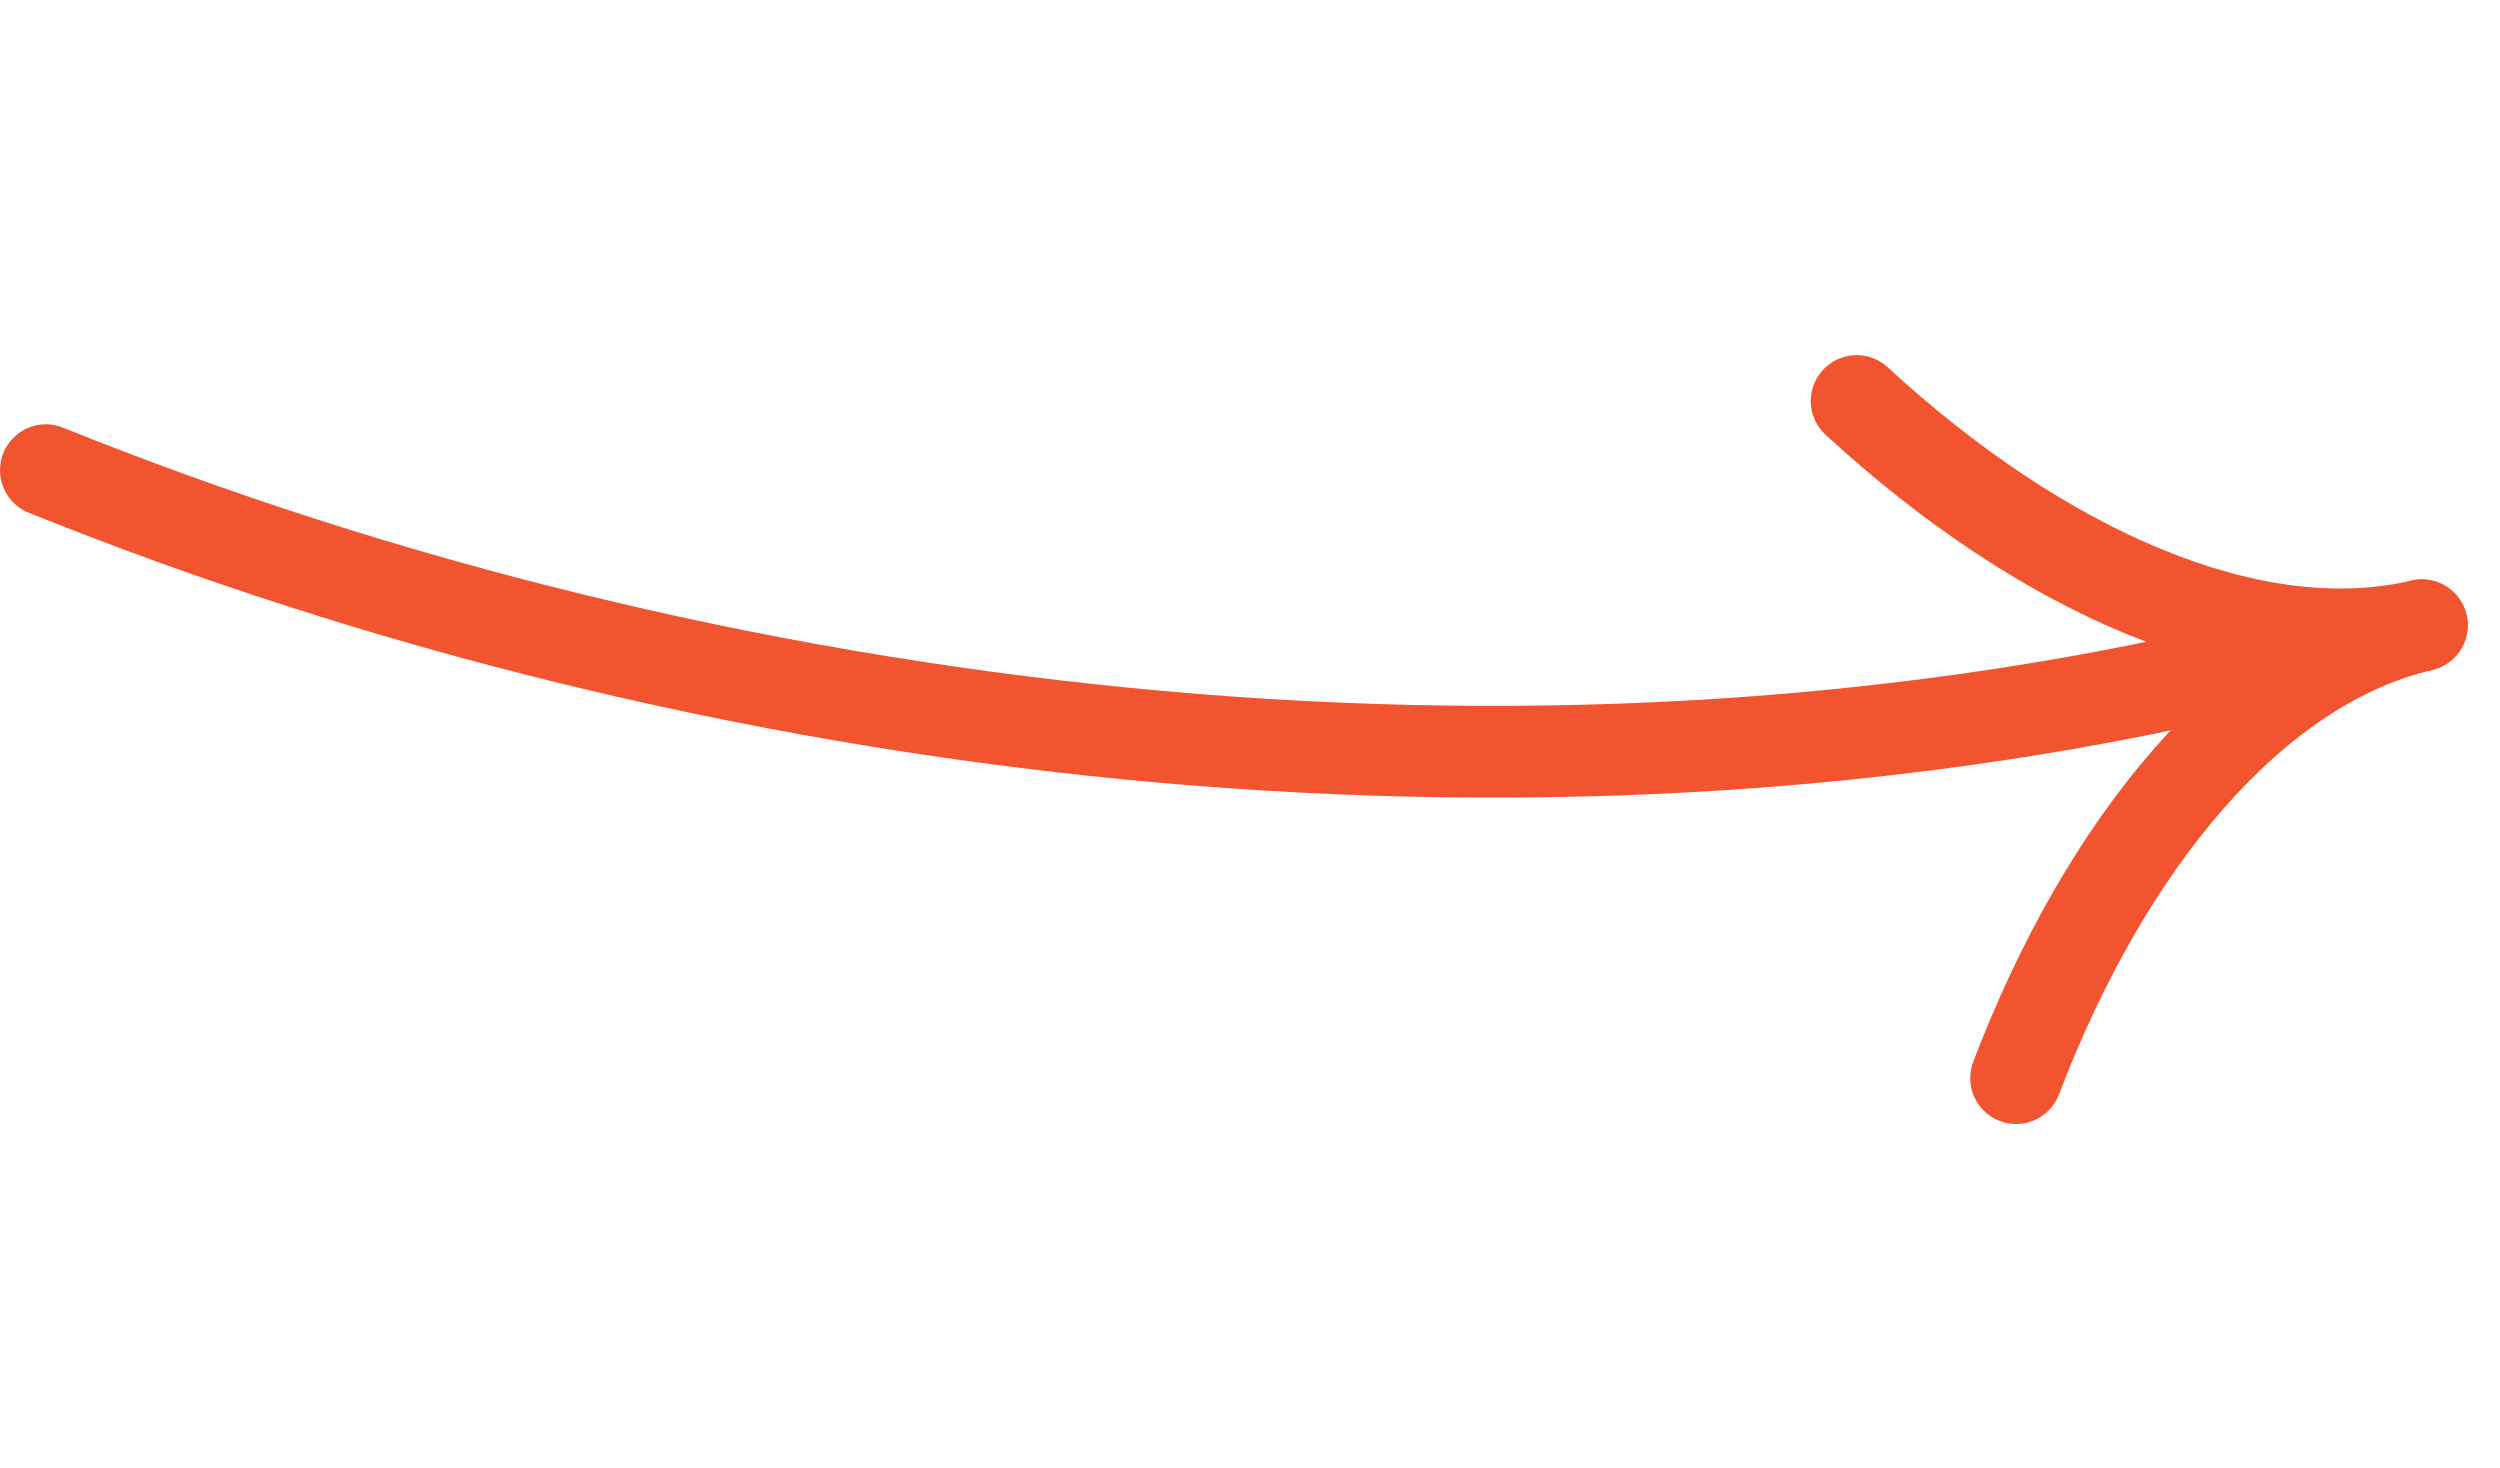
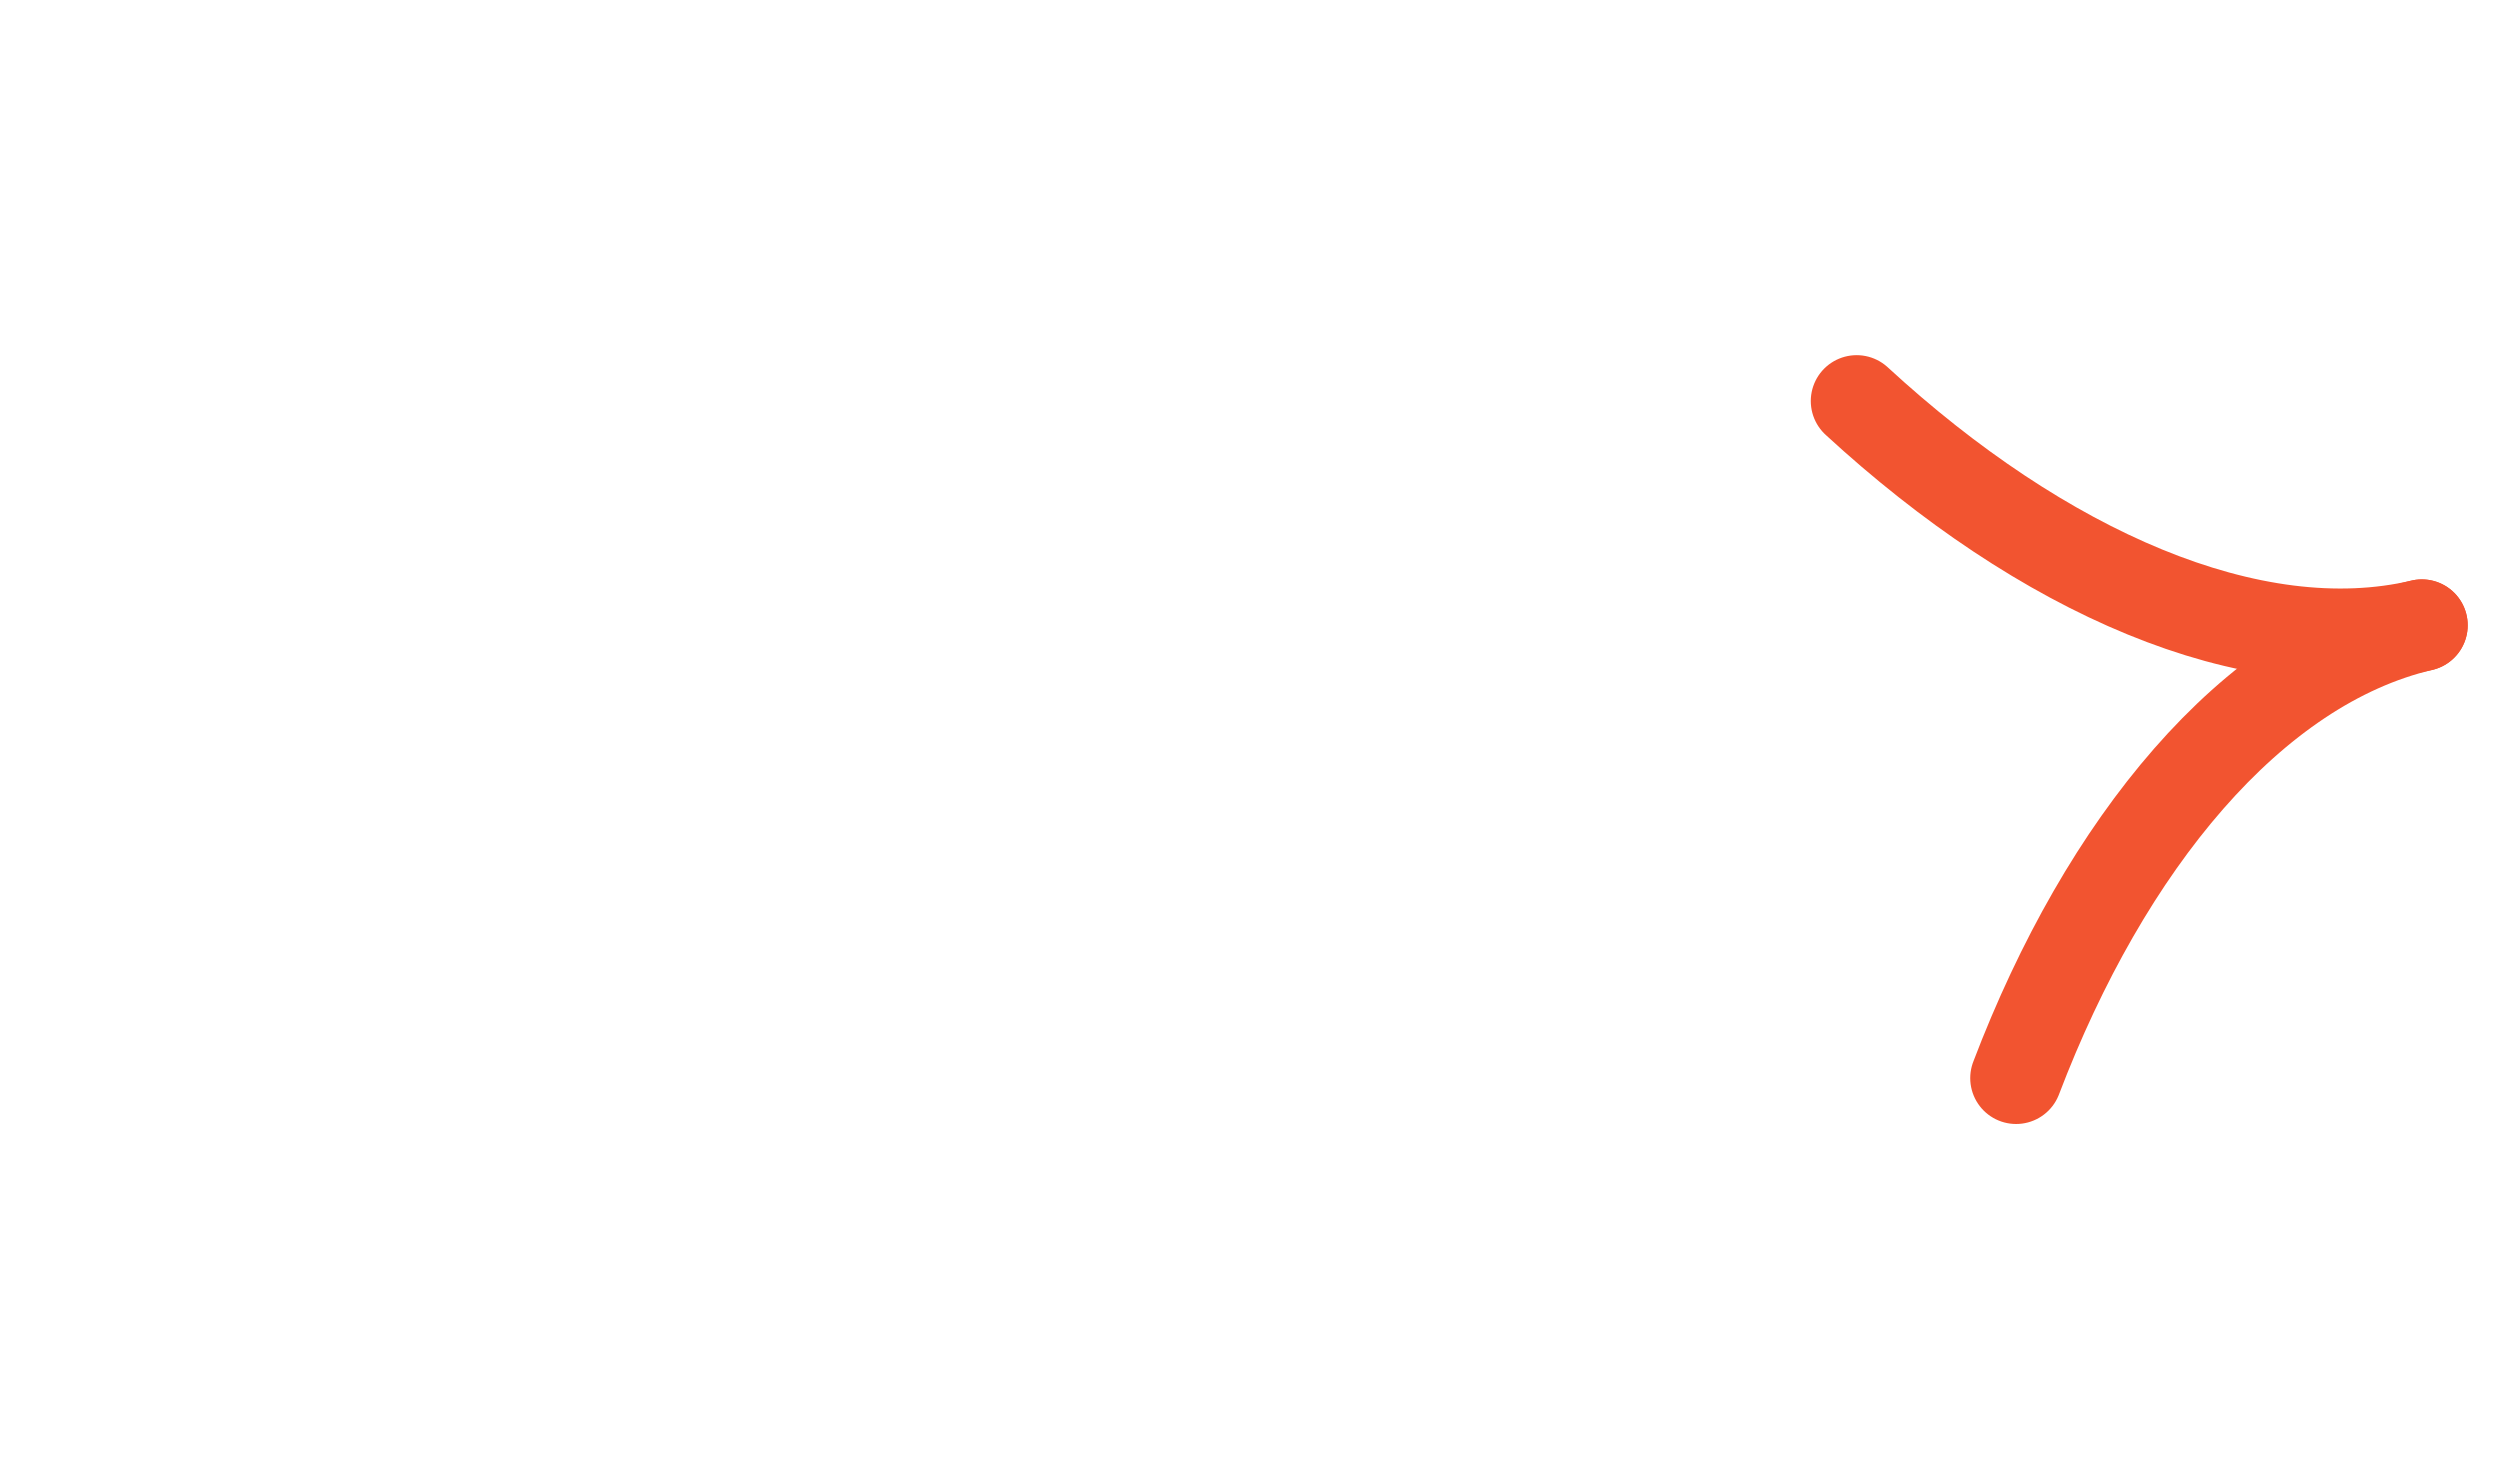
<svg xmlns="http://www.w3.org/2000/svg" width="109" height="64" viewBox="0 0 109 64" fill="none">
-   <path d="M2 20.5C31.134 32.25 66.488 36.47 97.515 29.163" stroke="#F25430" stroke-width="4" stroke-linecap="round" />
  <path d="M80.95 17.485C88.997 24.896 98.177 29.007 105.592 27.261" stroke="#F25430" stroke-width="4" stroke-linecap="round" />
  <path d="M87.902 47.006C91.796 36.783 98.176 29.007 105.592 27.261" stroke="#F25430" stroke-width="4" stroke-linecap="round" />
</svg>